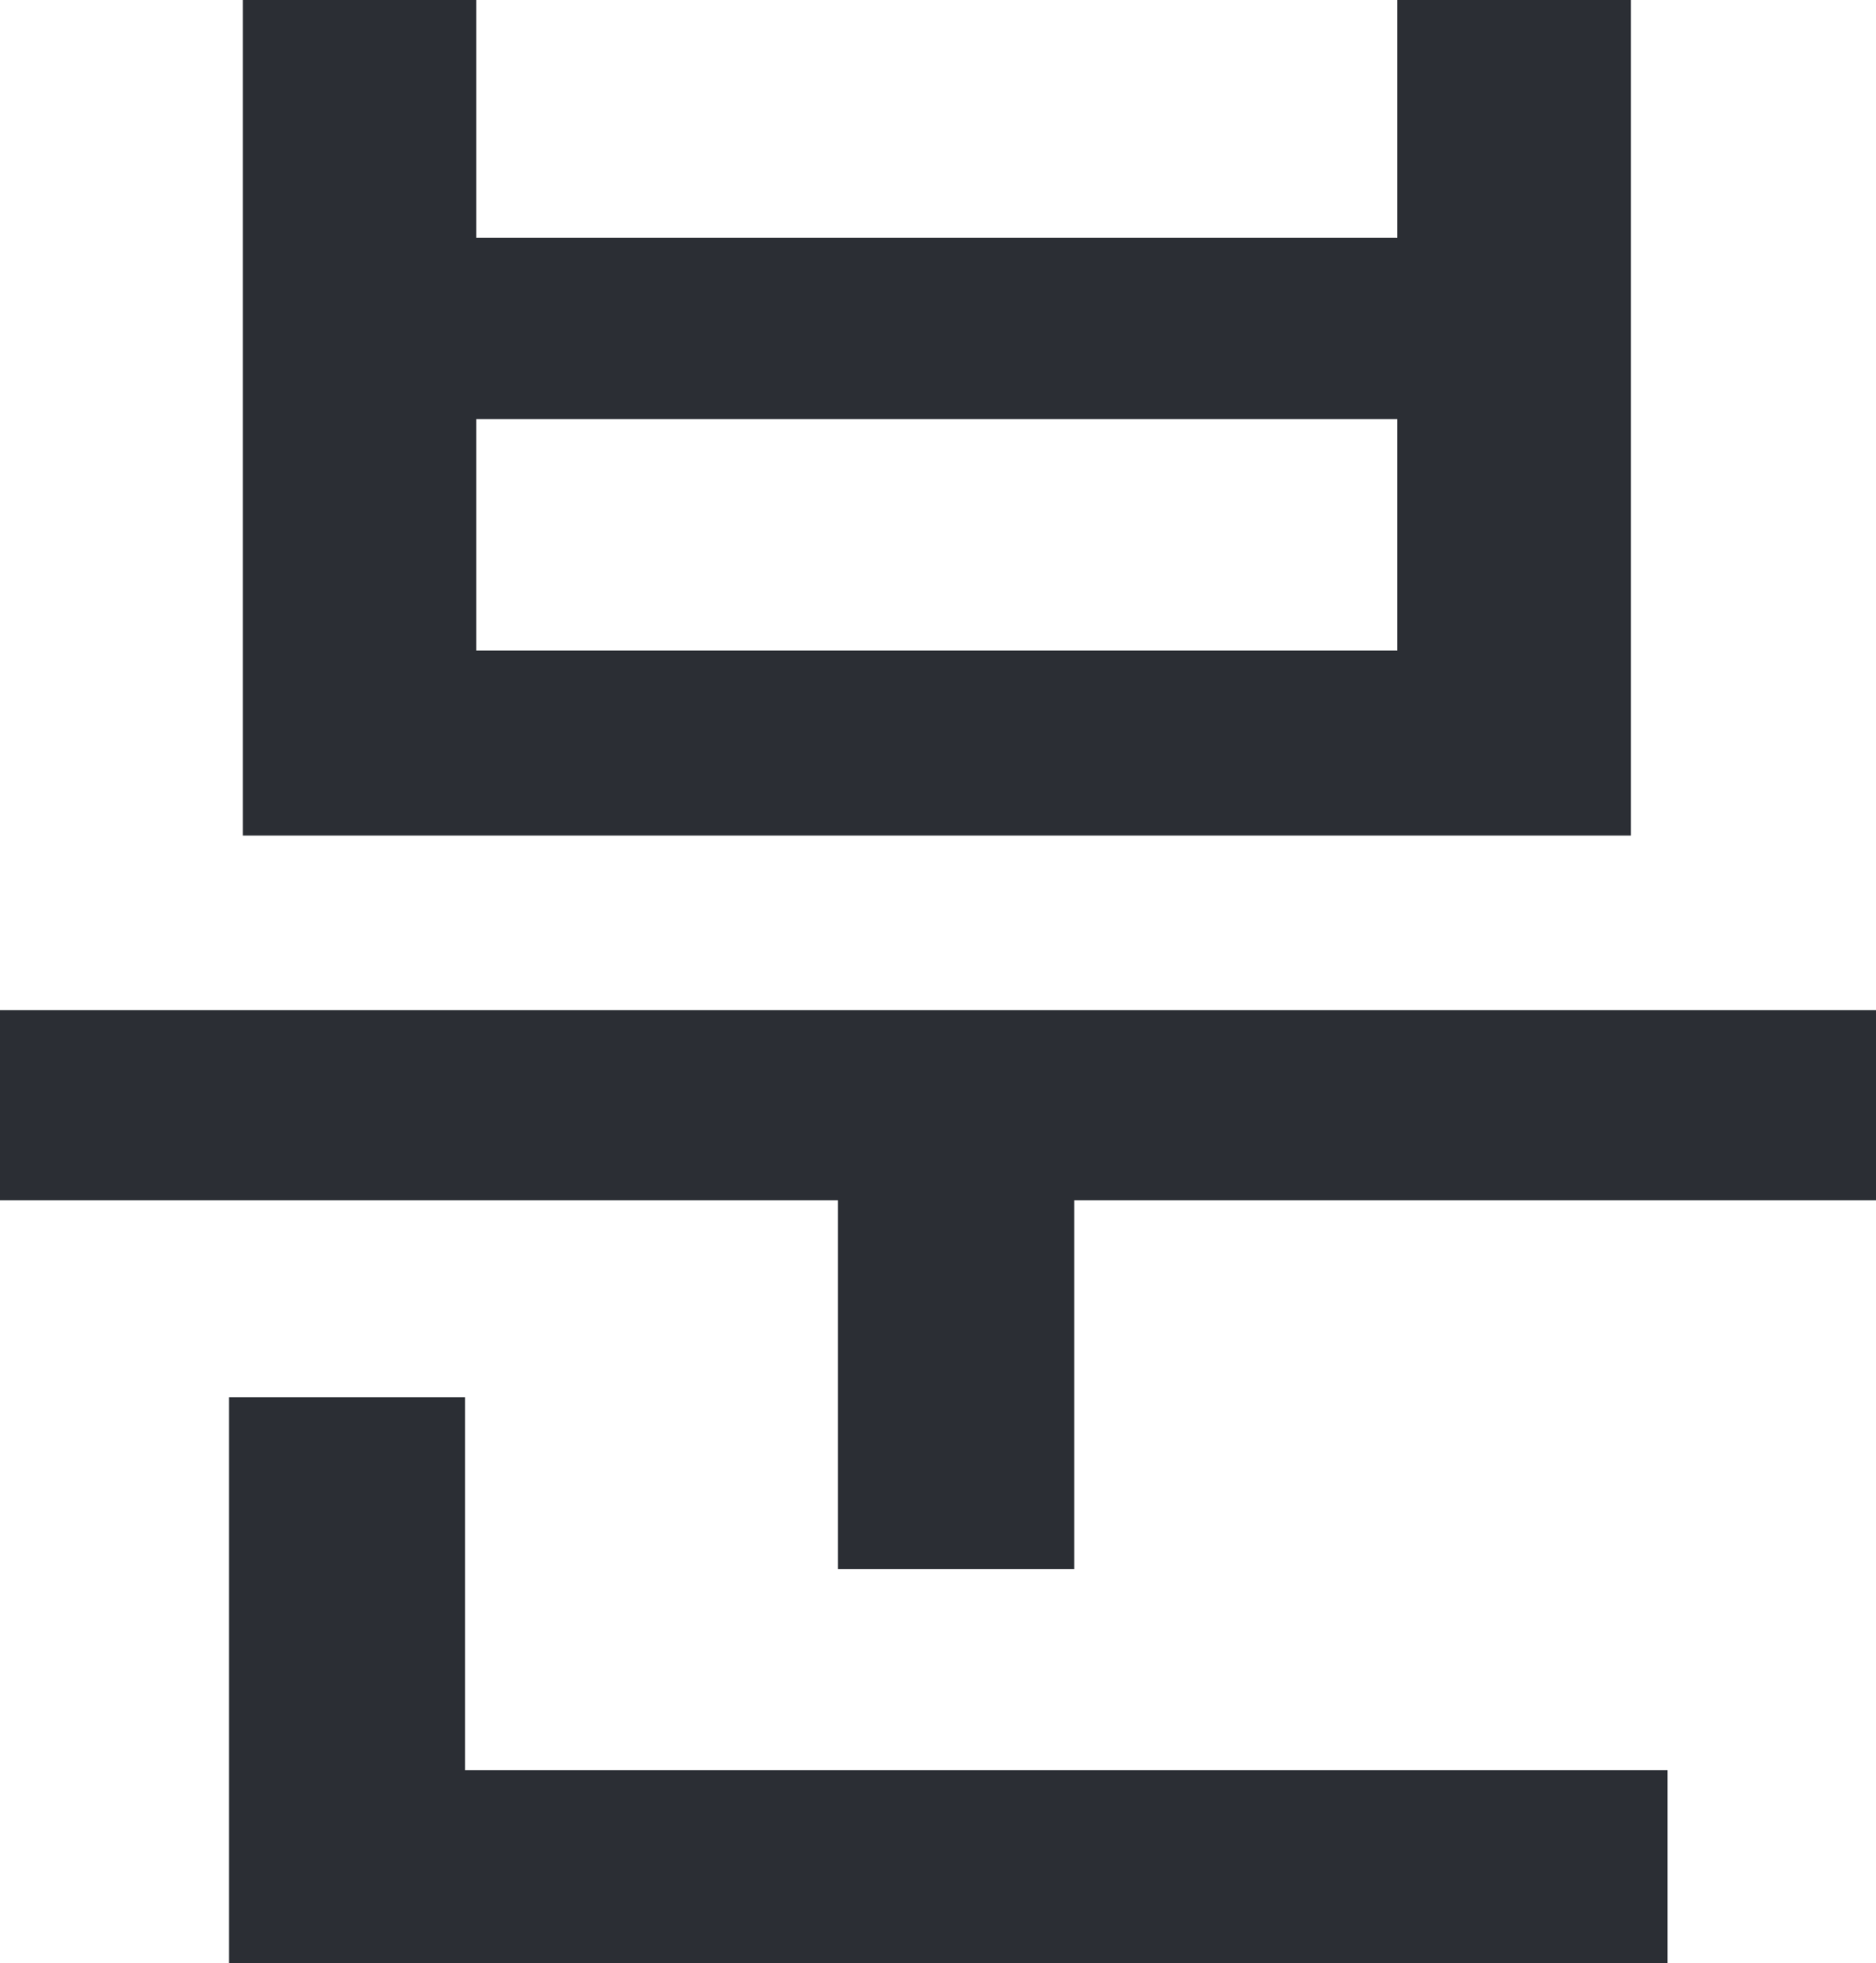
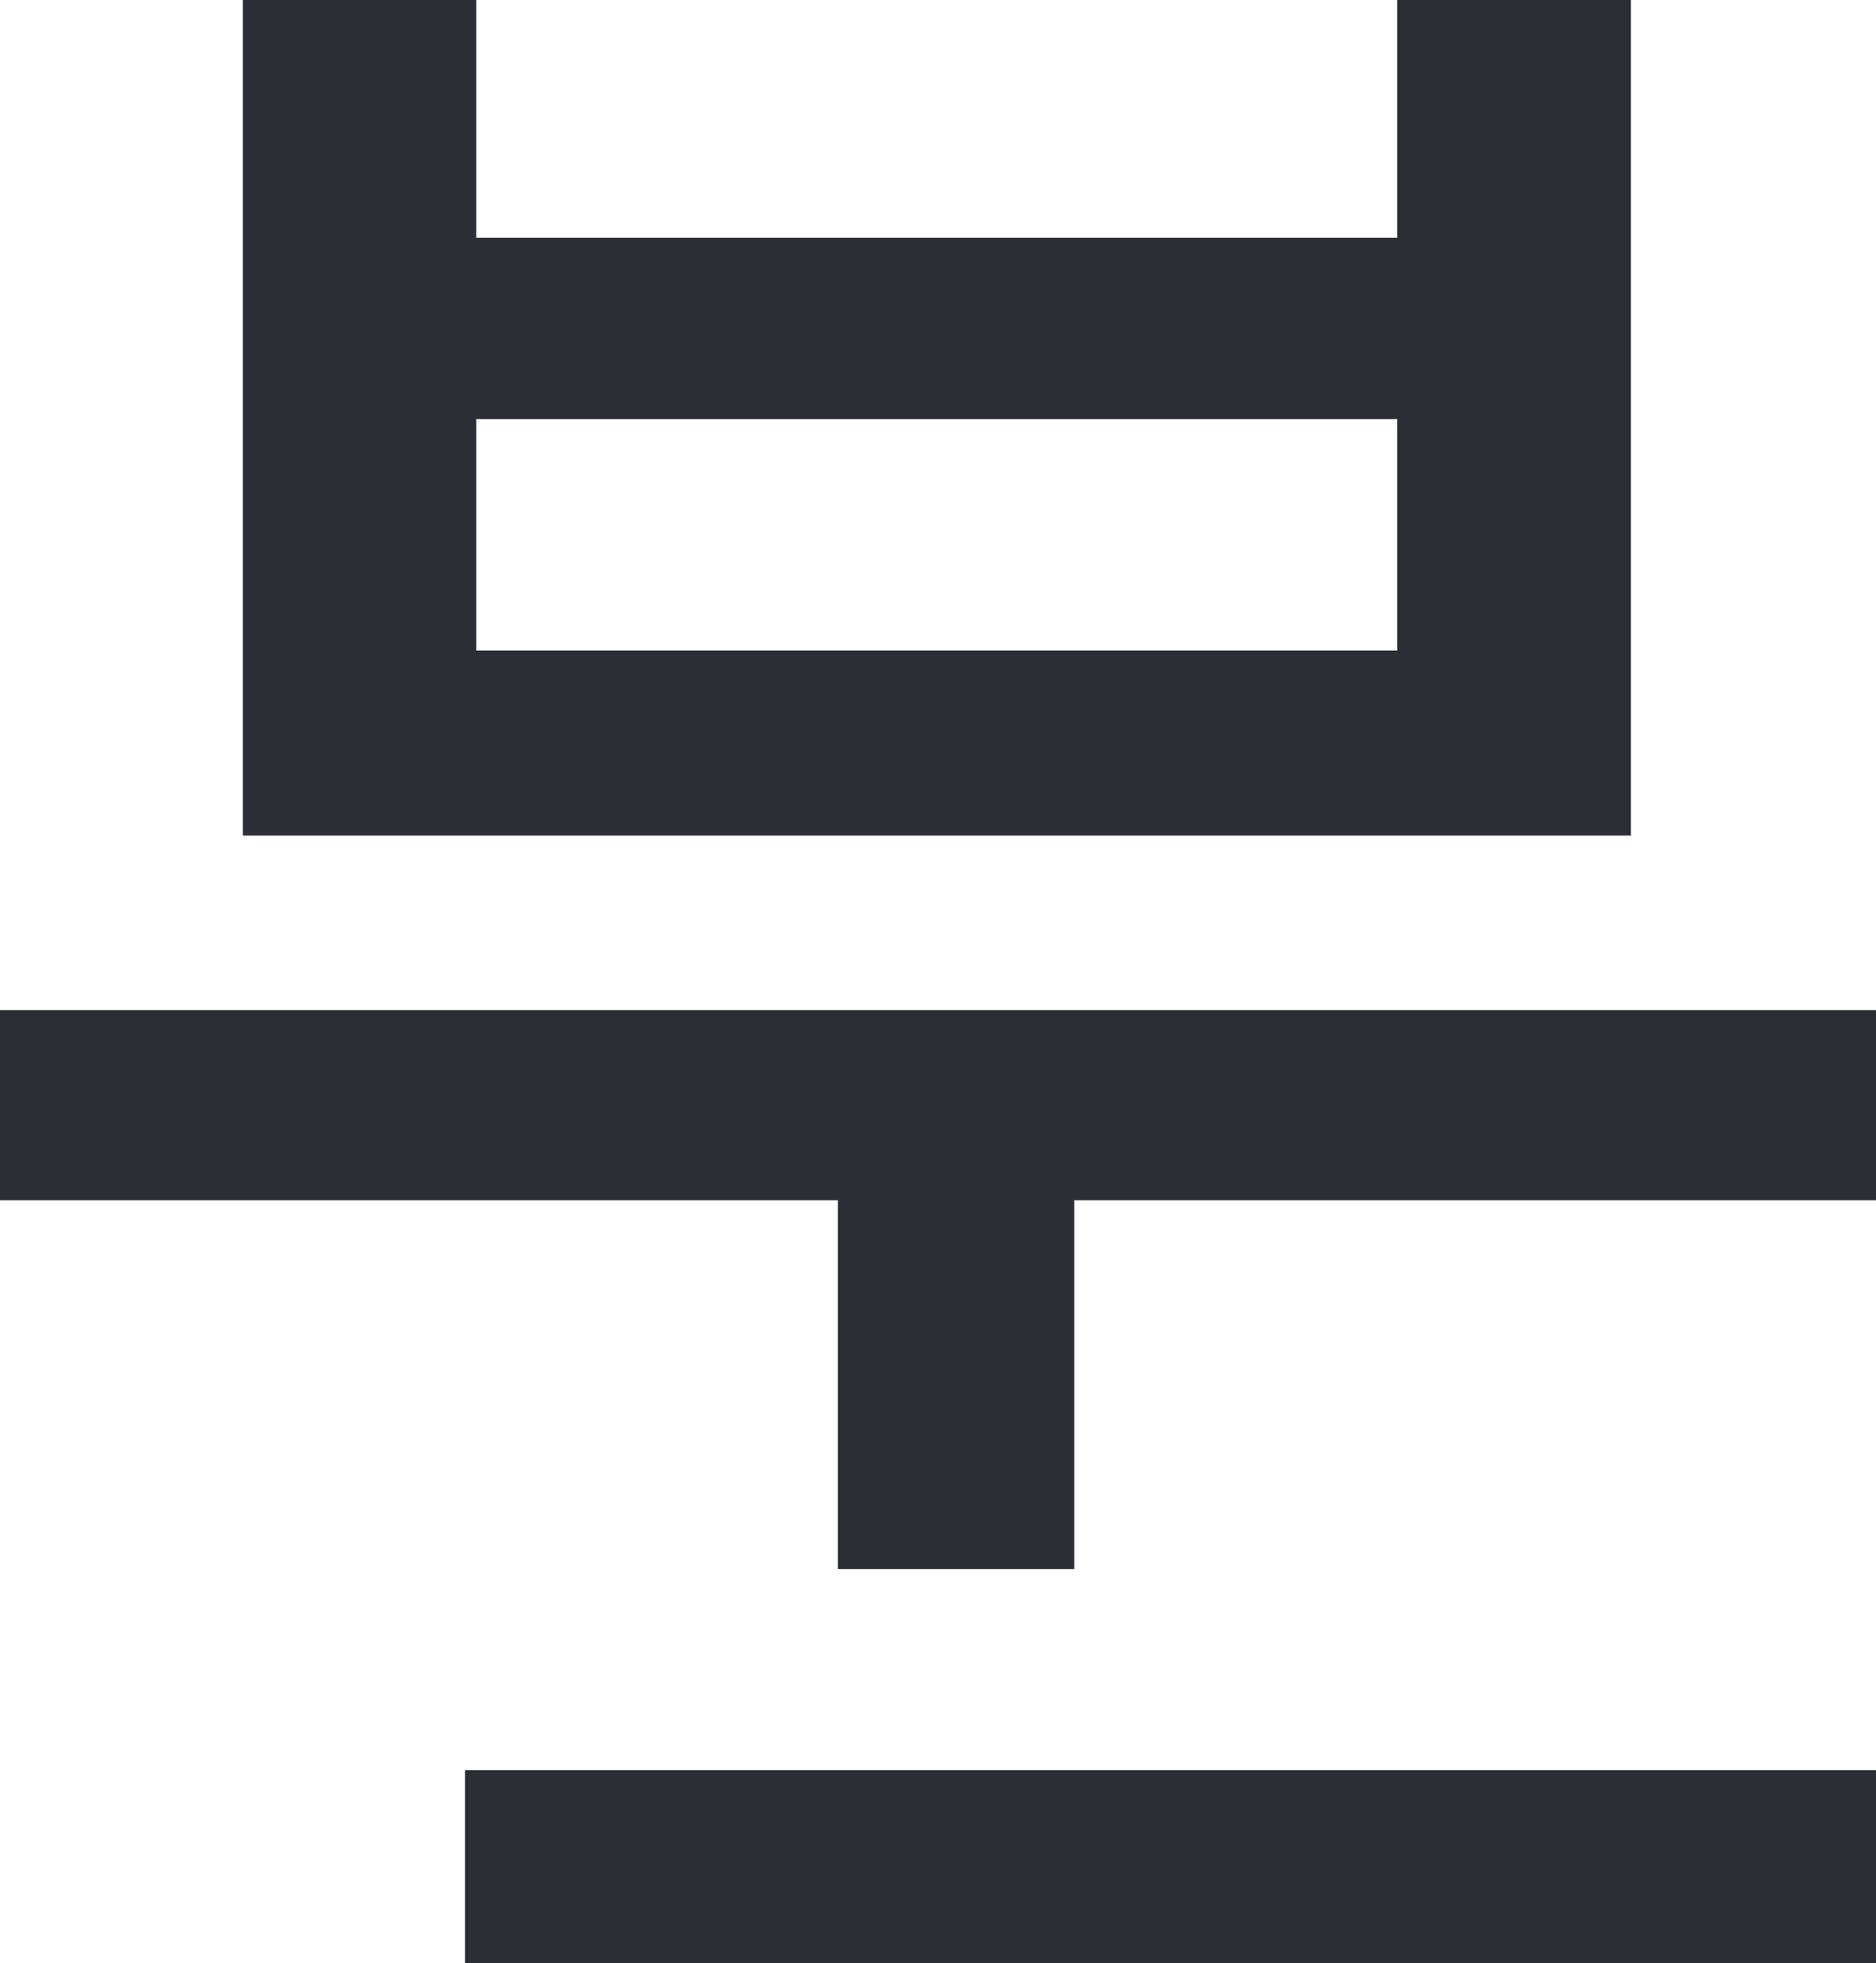
<svg xmlns="http://www.w3.org/2000/svg" width="15.561" height="16.283">
-   <path d="M11.59 5.396H3.95V3.477h7.64zm1.938-5.4H11.59v1.976H3.95V-.004H2.014v6.935h11.514zM3.857 11.59H1.9v4.693h11.932v-1.6H3.857zM0 8.379v1.577h6.95v3.059h1.961V9.956h6.65V8.379z" fill="#2b2e34" />
+   <path d="M11.59 5.396H3.95V3.477h7.64zm1.938-5.4H11.59v1.976H3.95V-.004H2.014v6.935h11.514zM3.857 11.59v4.693h11.932v-1.6H3.857zM0 8.379v1.577h6.95v3.059h1.961V9.956h6.65V8.379z" fill="#2b2e34" />
</svg>